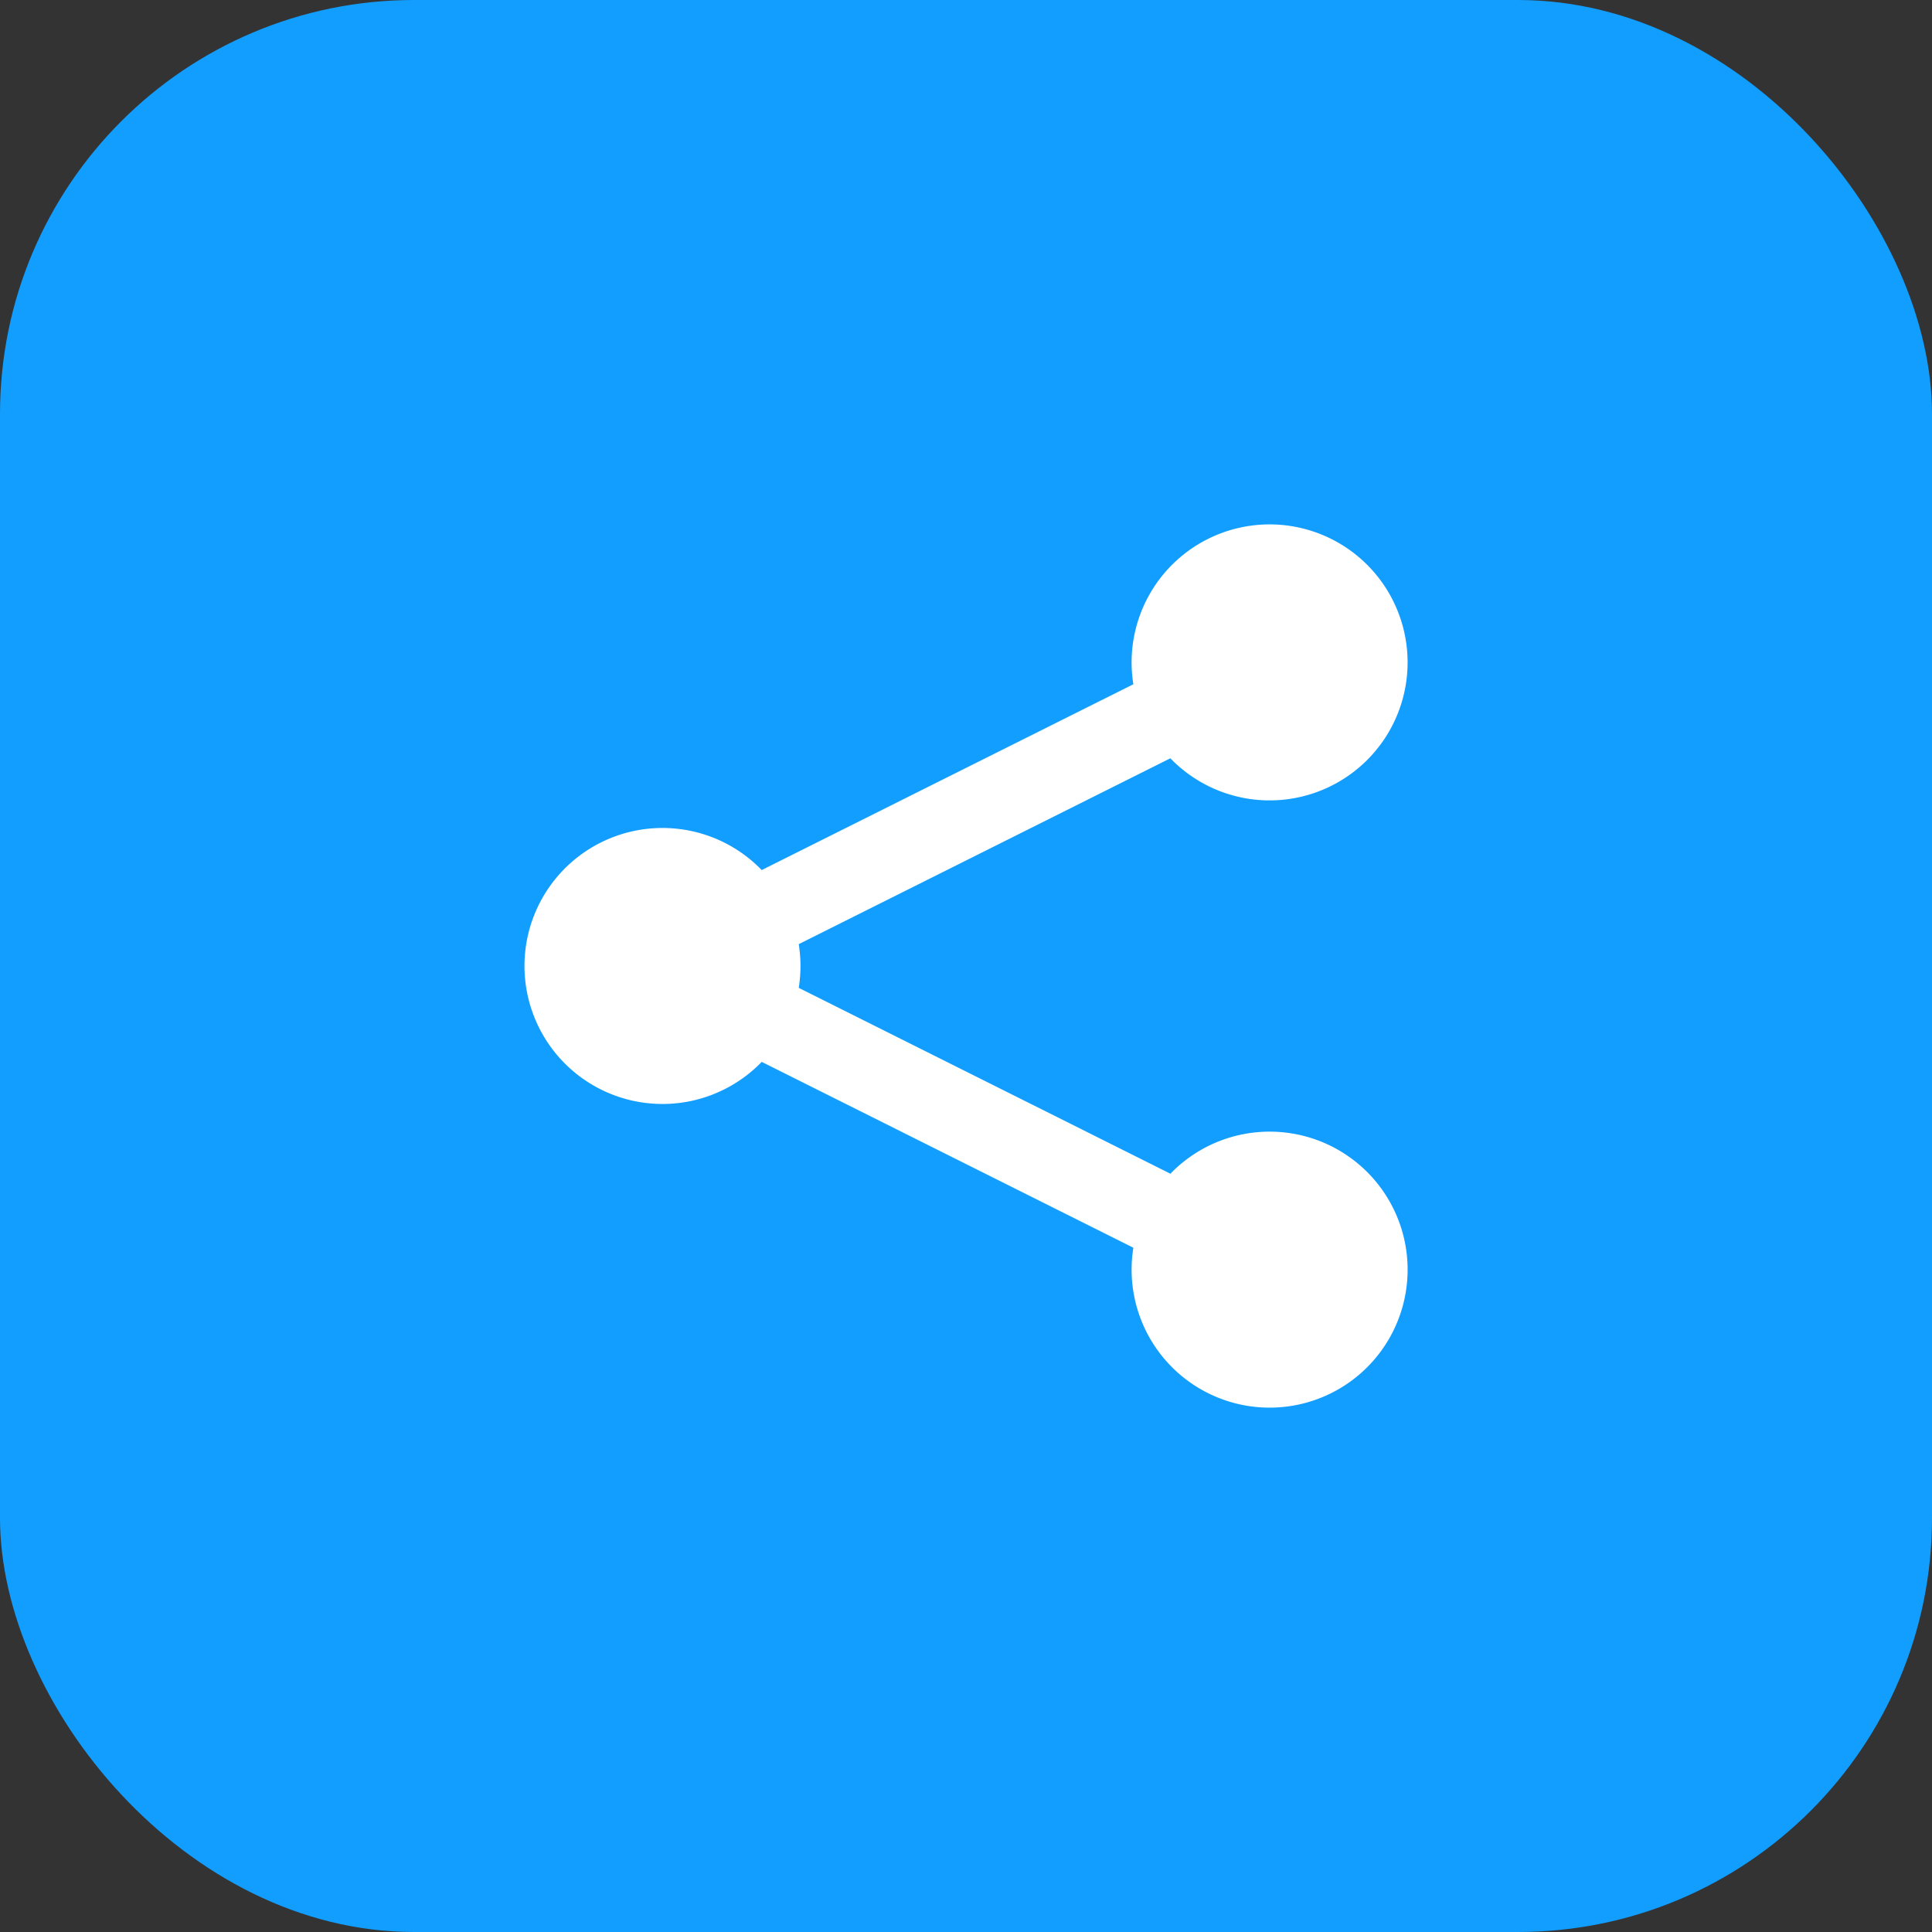
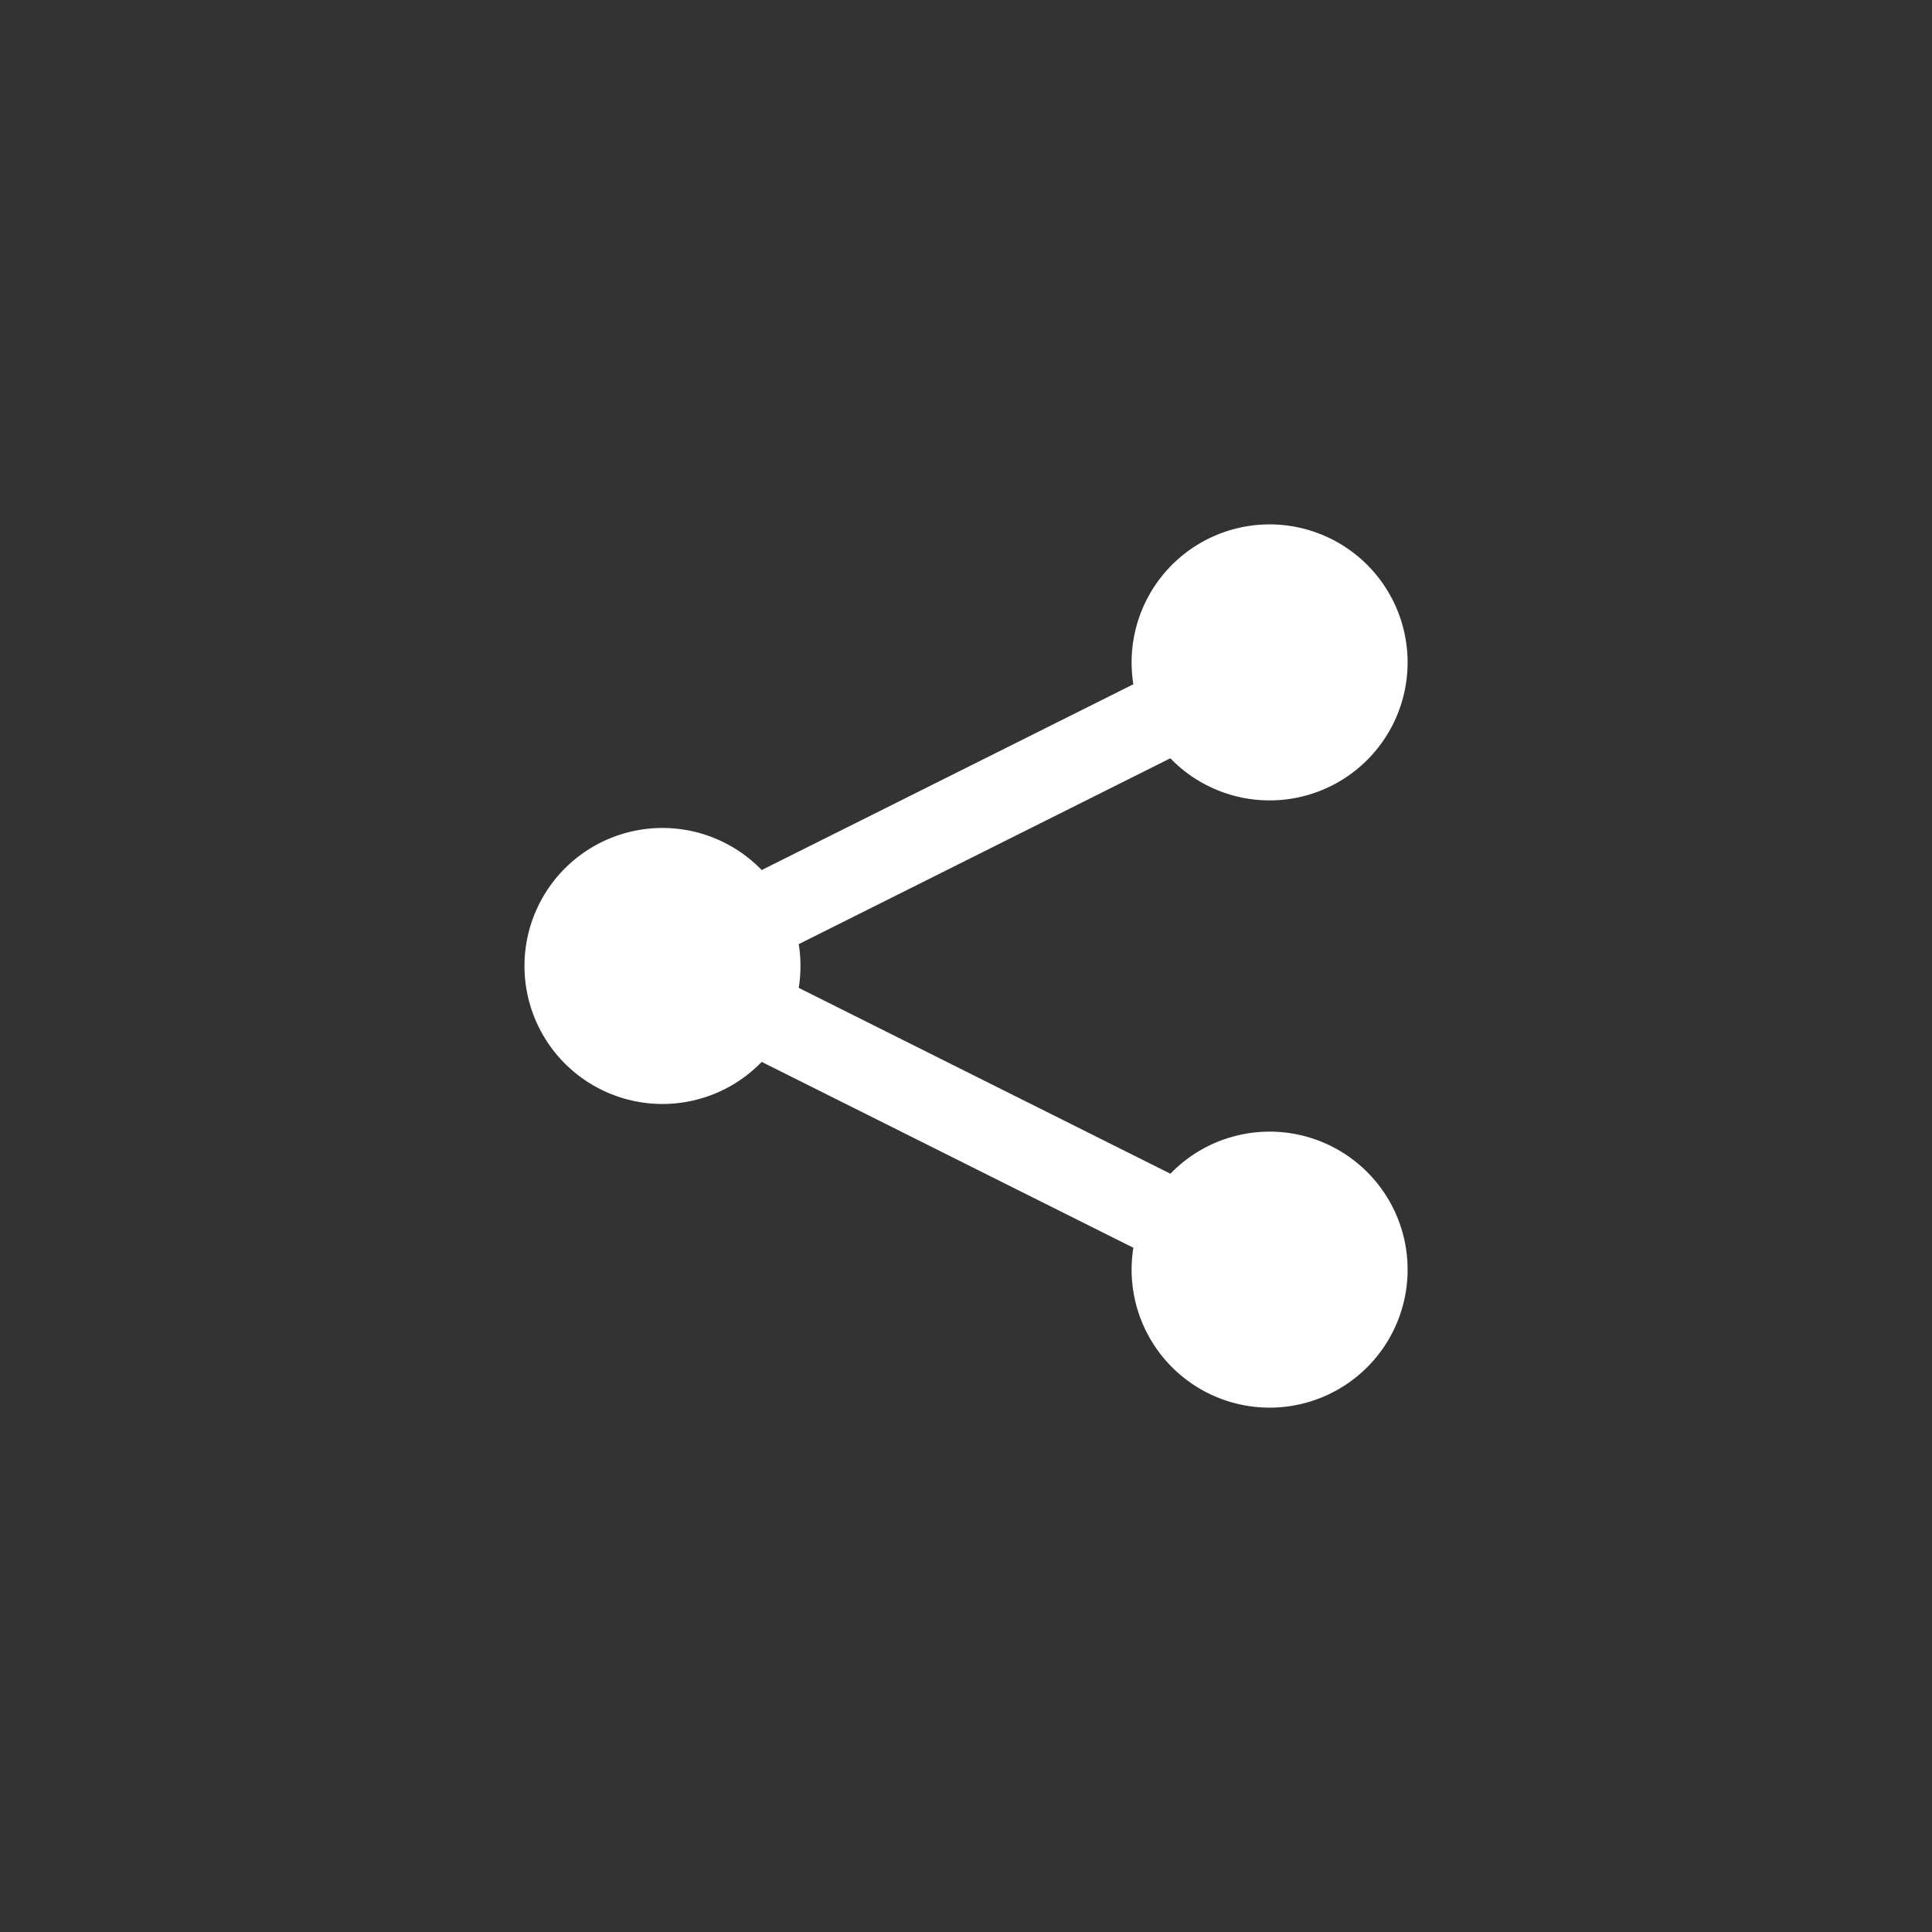
<svg xmlns="http://www.w3.org/2000/svg" width="56" height="56" viewBox="0 0 56 56" fill="none">
  <rect x="0" y="0" width="56" height="56" fill="#333333" stroke="none" />
-   <rect width="56" height="56" rx="12" fill="#119eff" />
  <g transform="translate(12, 12) scale(1.6)">
    <path fill="white" d="M13 4.5a2.5 2.5 0 1 1 .702 1.737L6.97 9.604a2.518 2.518 0 0 1 0 .792l6.733 3.367a2.5 2.5 0 1 1-.671 1.341l-6.733-3.367a2.5 2.5 0 1 1 0-3.475l6.733-3.366A2.52 2.52 0 0 1 13 4.5Z" />
  </g>
</svg>